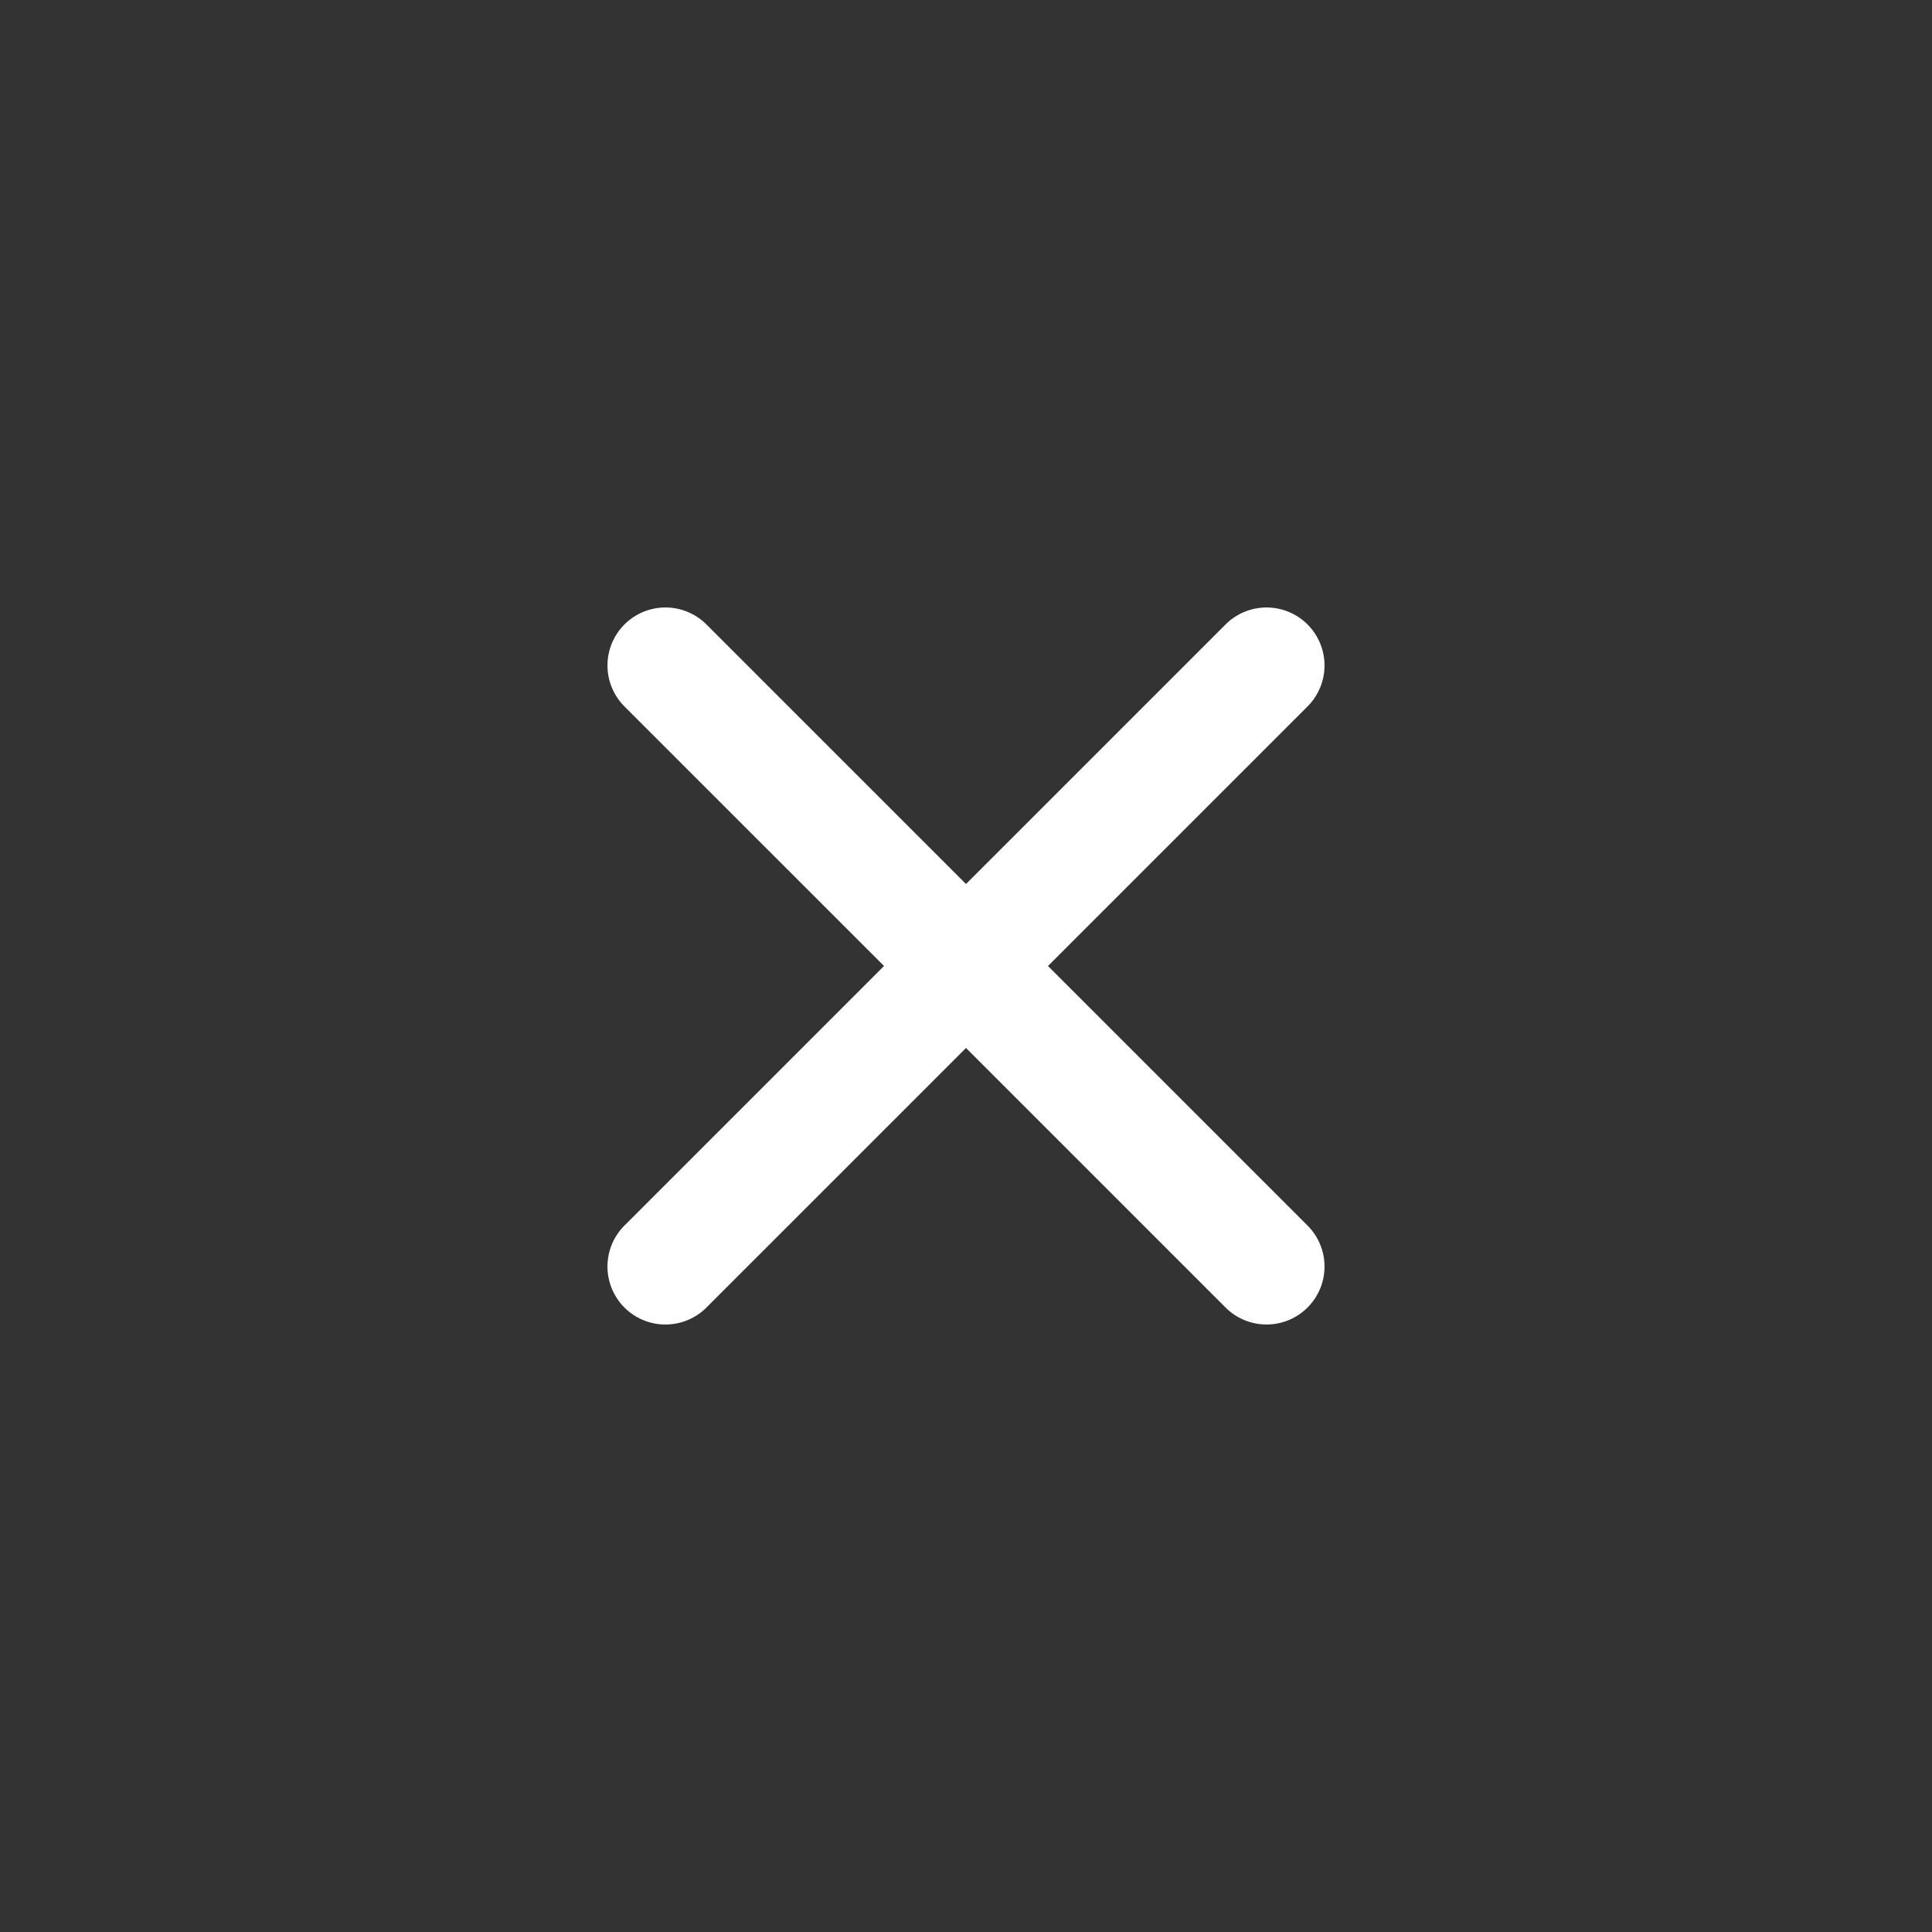
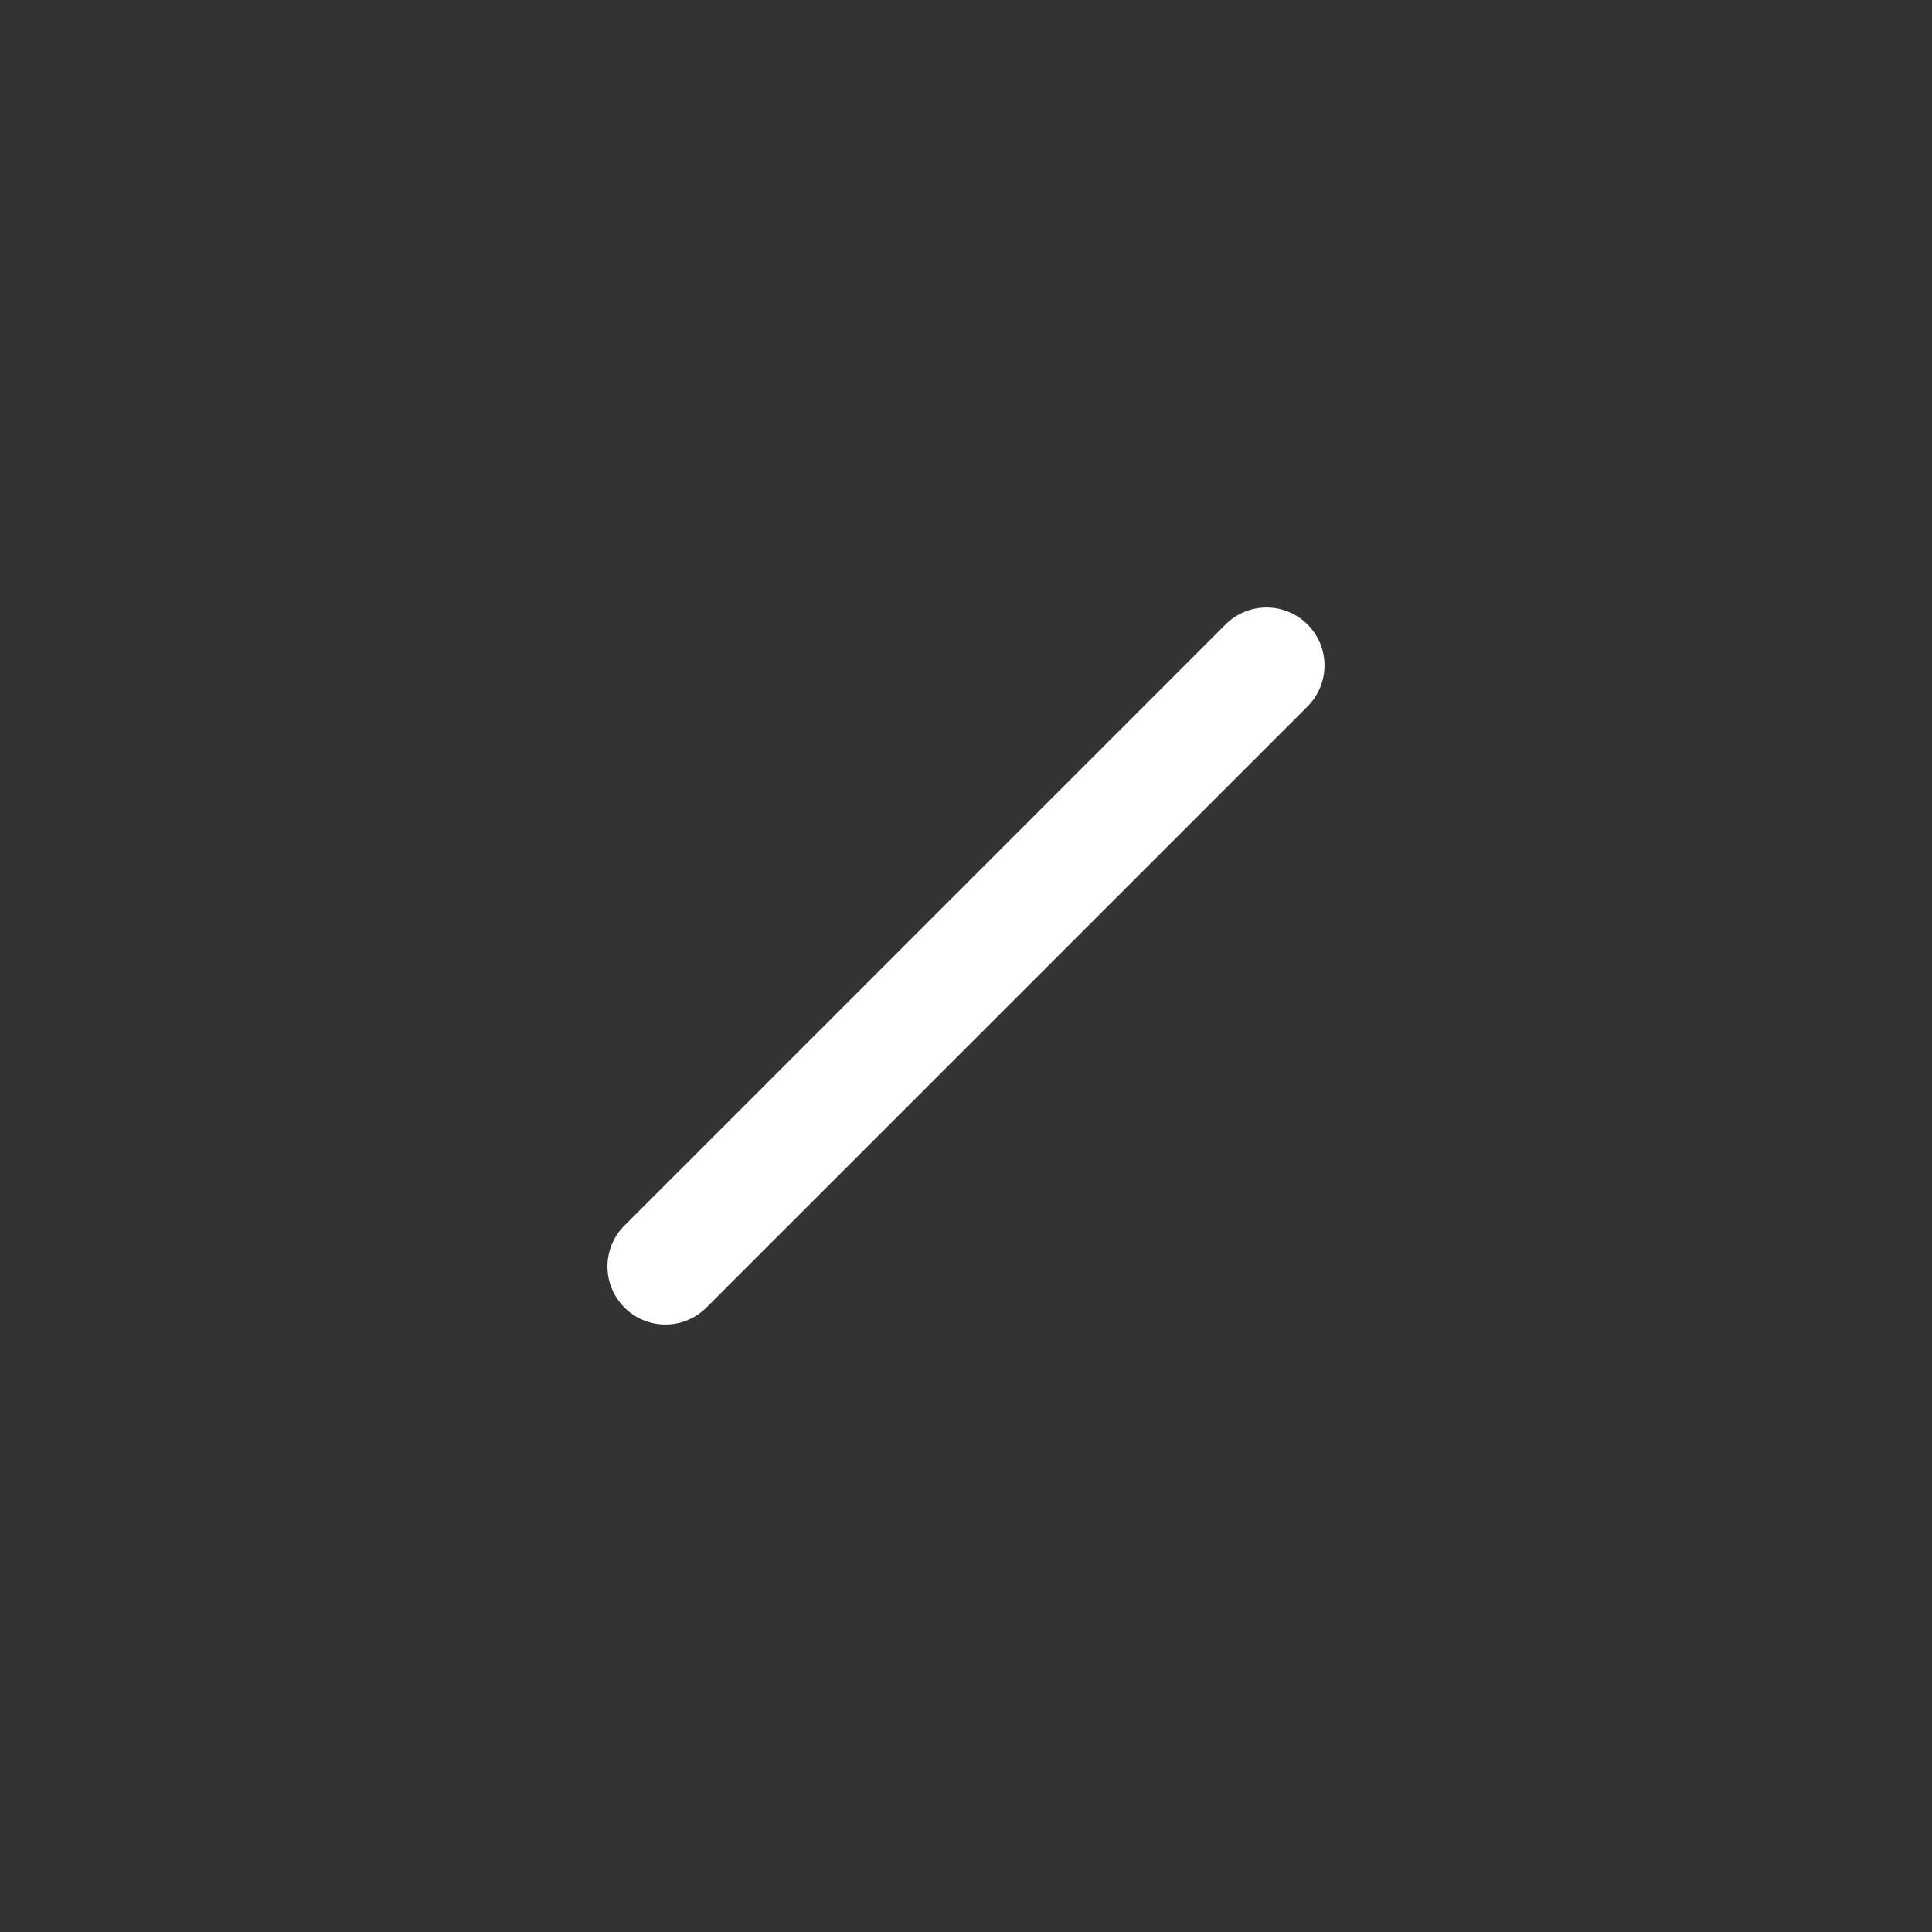
<svg xmlns="http://www.w3.org/2000/svg" id="menu_close.svg" width="100" height="100" viewBox="0 0 100 100">
  <rect x="0" y="0" width="100" height="100" fill="#333333" stroke="none" />
  <defs>
    <style>
      .cls-2 {
        fill: #fff;
        fill-rule: evenodd;
      }
    </style>
  </defs>
  <g id="グループ_7" data-name="グループ 7">
    <path id="長方形_988" data-name="長方形 988" class="cls-2" d="M642.322,83.434l31.113-31.112a3,3,0,0,1,4.243,4.243L646.565,87.678A3,3,0,0,1,642.322,83.434Z" transform="translate(-610 -20)" />
-     <path id="長方形_988-2" data-name="長方形 988" class="cls-2" d="M646.565,52.322l31.113,31.112a3,3,0,0,1-4.243,4.243L642.322,56.565A3,3,0,0,1,646.565,52.322Z" transform="translate(-610 -20)" />
  </g>
</svg>